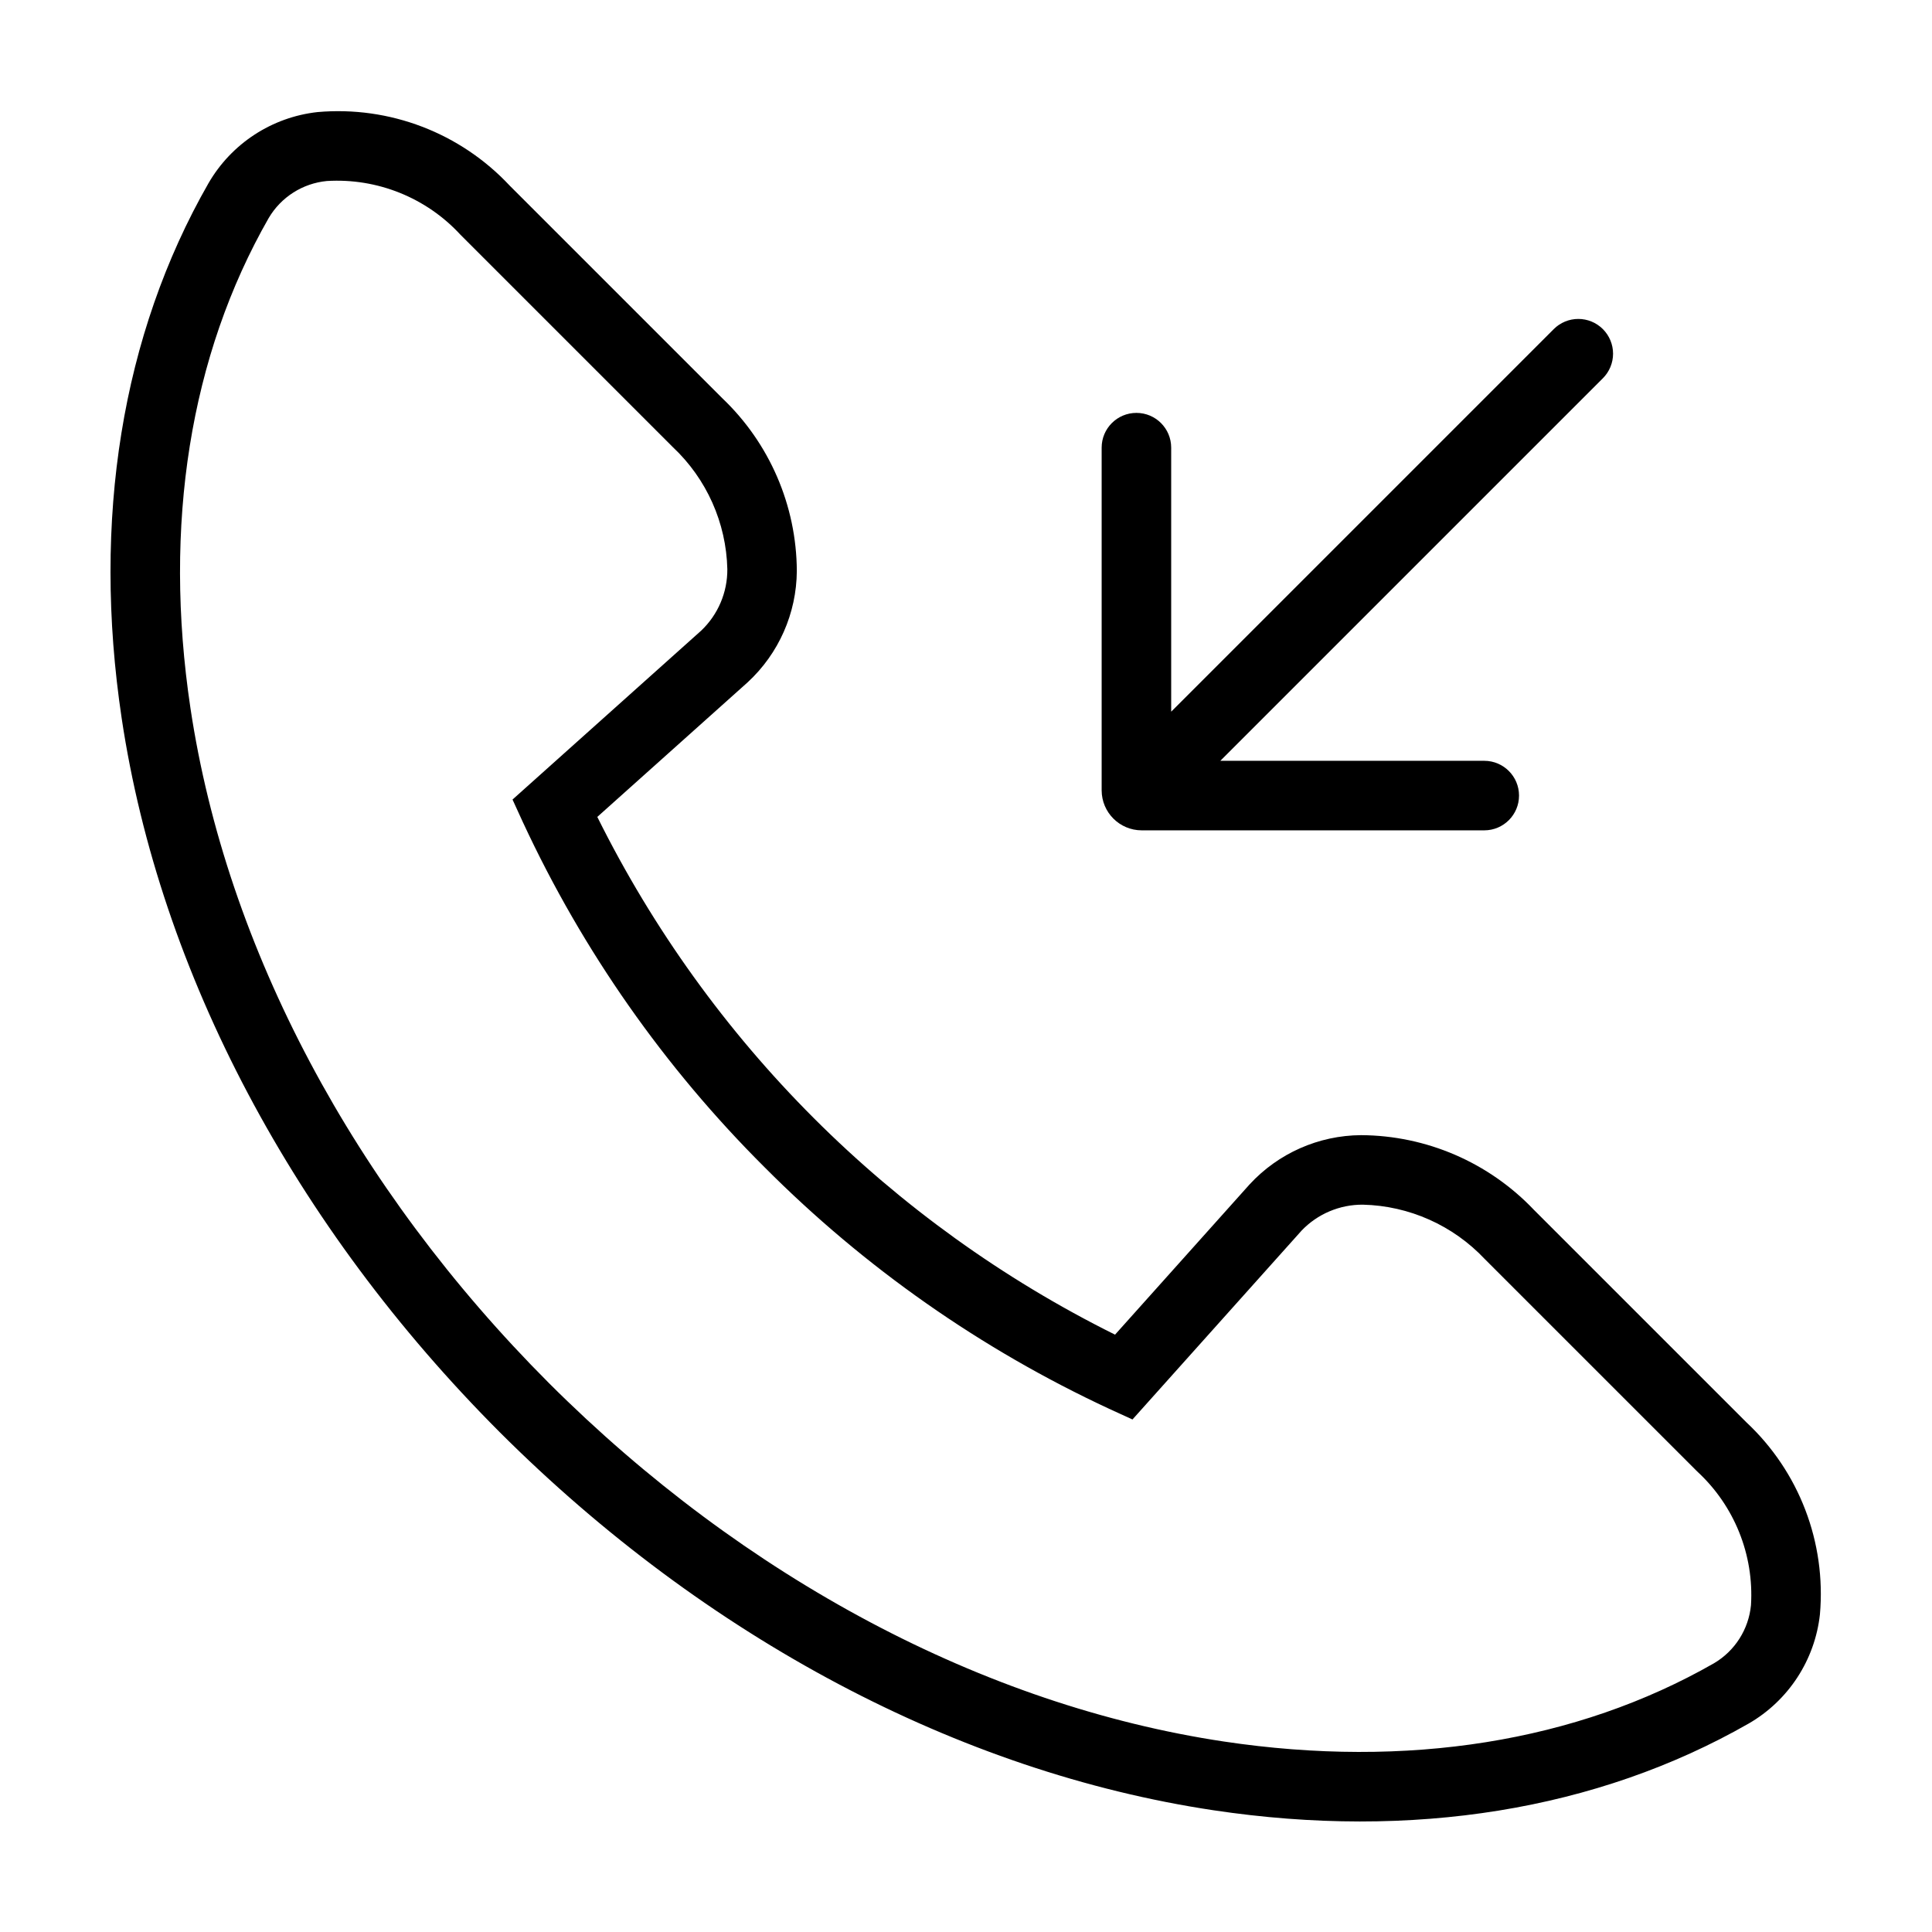
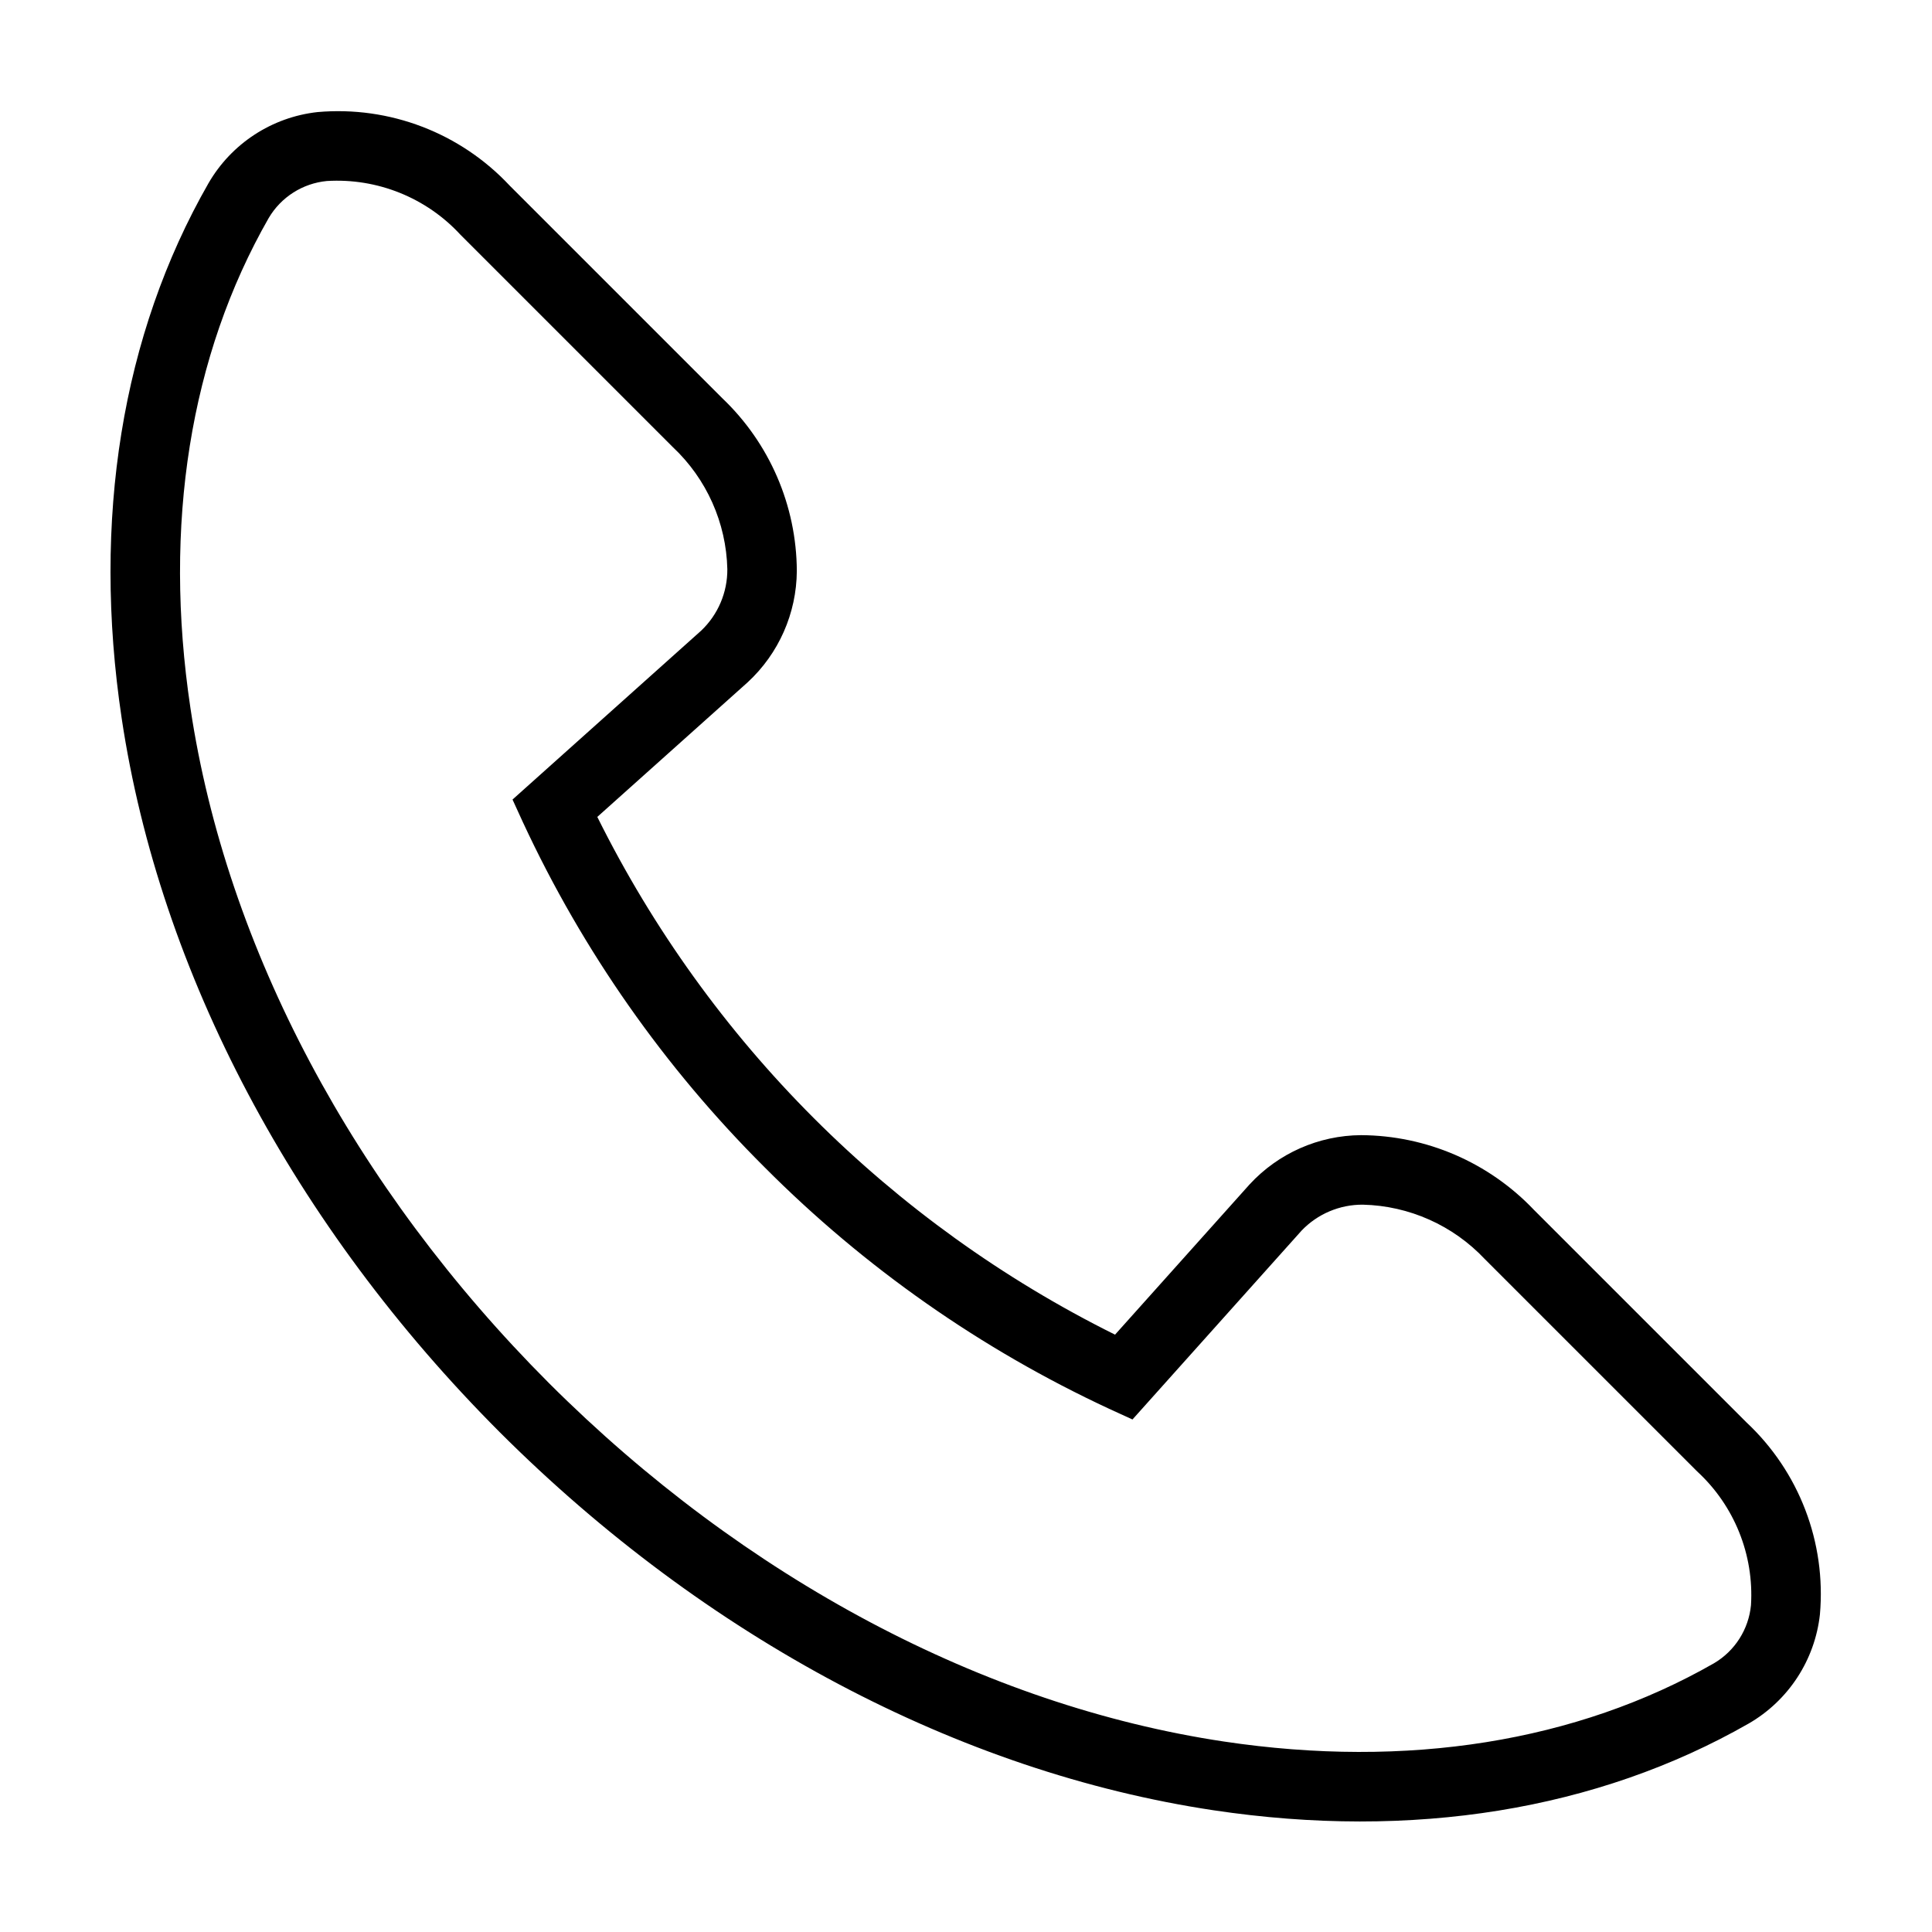
<svg xmlns="http://www.w3.org/2000/svg" fill="#000000" width="800px" height="800px" version="1.1" viewBox="144 144 512 512">
  <g>
    <path d="m550.52 464.64c-11.941-12.574-28.496-19.73-45.84-19.812-11.223 0.07-21.918 4.797-29.527 13.051l-35.656 39.82h0.004c-59.48-29.543-107.66-77.727-137.21-137.21l39.82-35.648c8.258-7.609 12.984-18.305 13.055-29.531-0.082-17.34-7.238-33.895-19.812-45.836l-56.27-56.27c-13.07-13.988-31.852-21.18-50.918-19.504-12.109 1.332-22.859 8.355-28.945 18.91-22.926 40.074-30.871 89.102-22.969 141.79 10.117 67.402 45.695 134.58 100.2 189.16 54.57 54.492 121.74 90.07 189.15 100.18 52.68 7.902 101.71-0.043 141.79-22.973v0.004c10.551-6.086 17.574-16.832 18.906-28.941 1.68-19.07-5.516-37.852-19.504-50.918zm57.508 104.75c-0.617 6.402-4.258 12.121-9.797 15.387-36.441 20.848-81.363 28.02-129.9 20.742-63.539-9.535-127.06-43.273-178.86-94.992-51.723-51.801-85.465-115.32-95-178.86-7.281-48.539-0.109-93.461 20.742-129.9v0.004c3.269-5.539 8.988-9.18 15.387-9.801 13.367-0.824 26.391 4.414 35.457 14.27l56.27 56.27v-0.004c8.934 8.406 14.129 20.039 14.422 32.297 0.051 6.164-2.457 12.07-6.926 16.316l-50 44.766 2.824 6.172h0.004c15.793 33.961 37.457 64.867 63.992 91.297 26.43 26.539 57.336 48.199 91.301 63.996l6.172 2.824 44.77-50-0.004-0.004c4.246-4.465 10.152-6.969 16.312-6.922 12.262 0.297 23.895 5.492 32.297 14.426l56.27 56.266c9.852 9.066 15.094 22.094 14.266 35.457z" />
-     <path d="m568.78 231.22c-1.727-1.73-4.07-2.699-6.512-2.699s-4.785 0.969-6.512 2.699l-101.38 101.38v-69.969c0-5.086-4.125-9.211-9.211-9.211-5.09 0-9.215 4.125-9.215 9.211v90.828c0.016 5.844 4.75 10.574 10.594 10.59h90.824c5.082-0.012 9.191-4.133 9.191-9.211 0-5.082-4.109-9.203-9.191-9.215h-69.969l101.38-101.38c1.73-1.727 2.699-4.07 2.699-6.512 0-2.441-0.969-4.785-2.699-6.512z" />
  </g>
</svg>